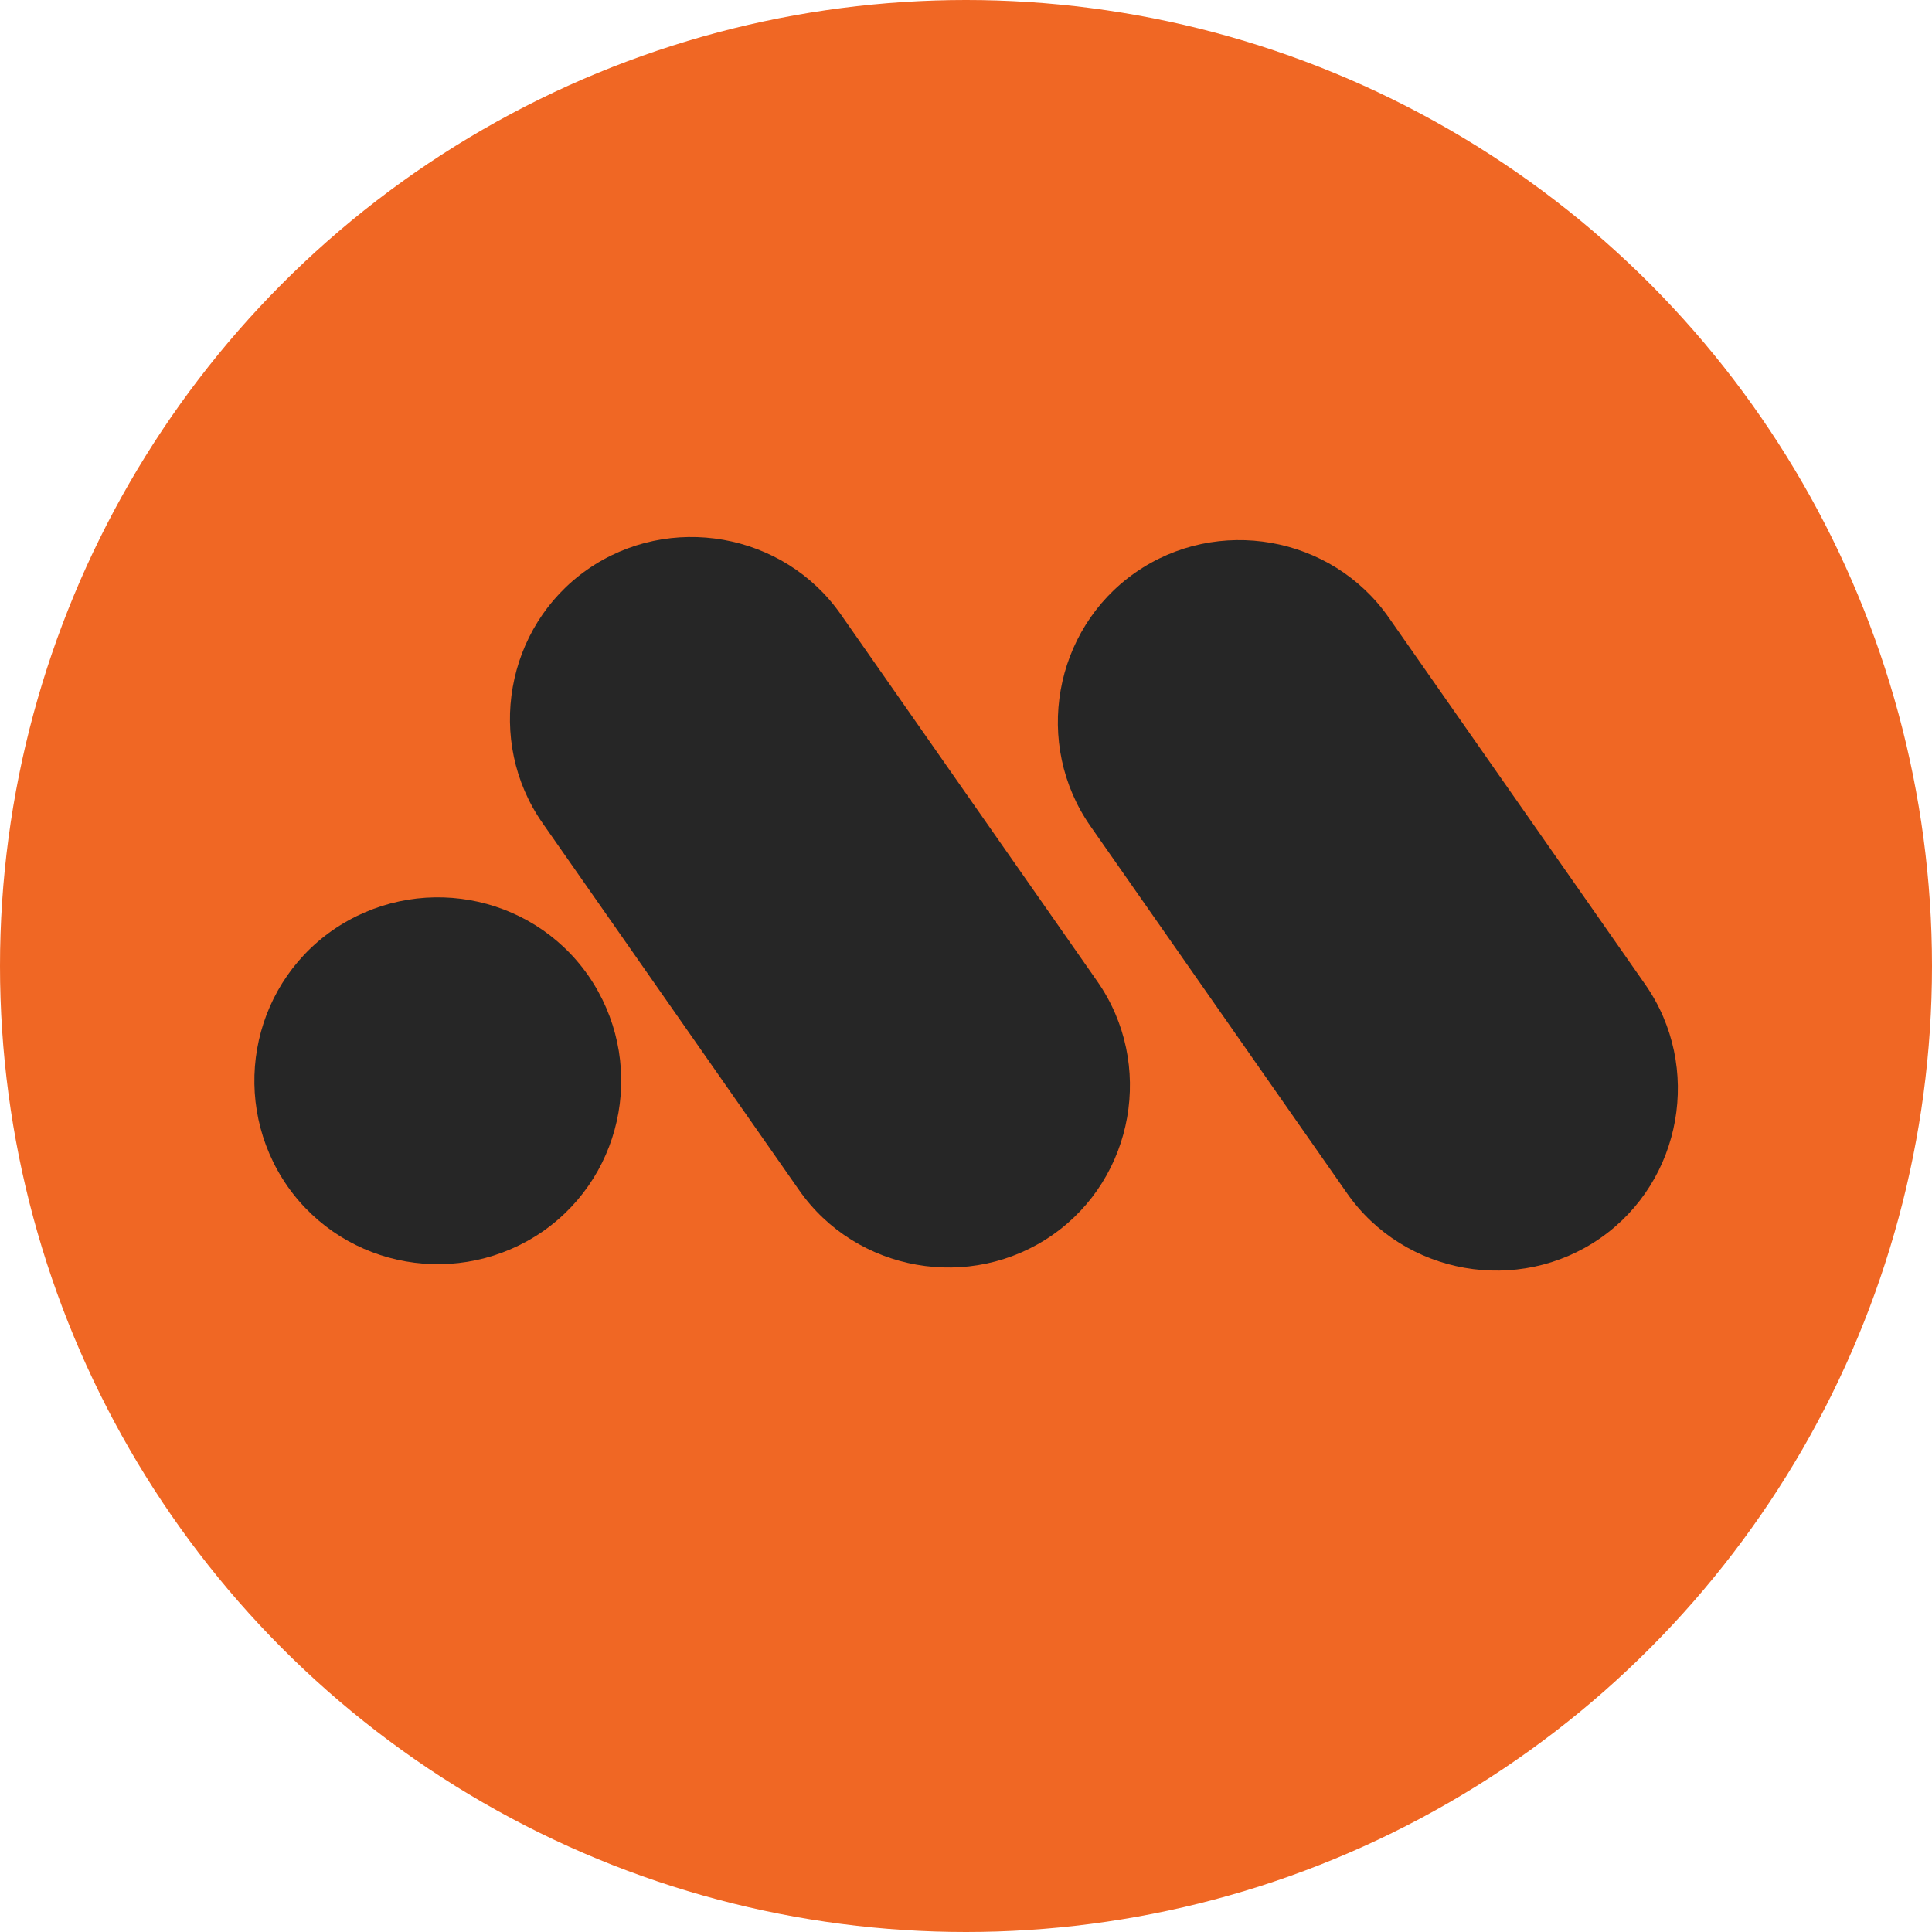
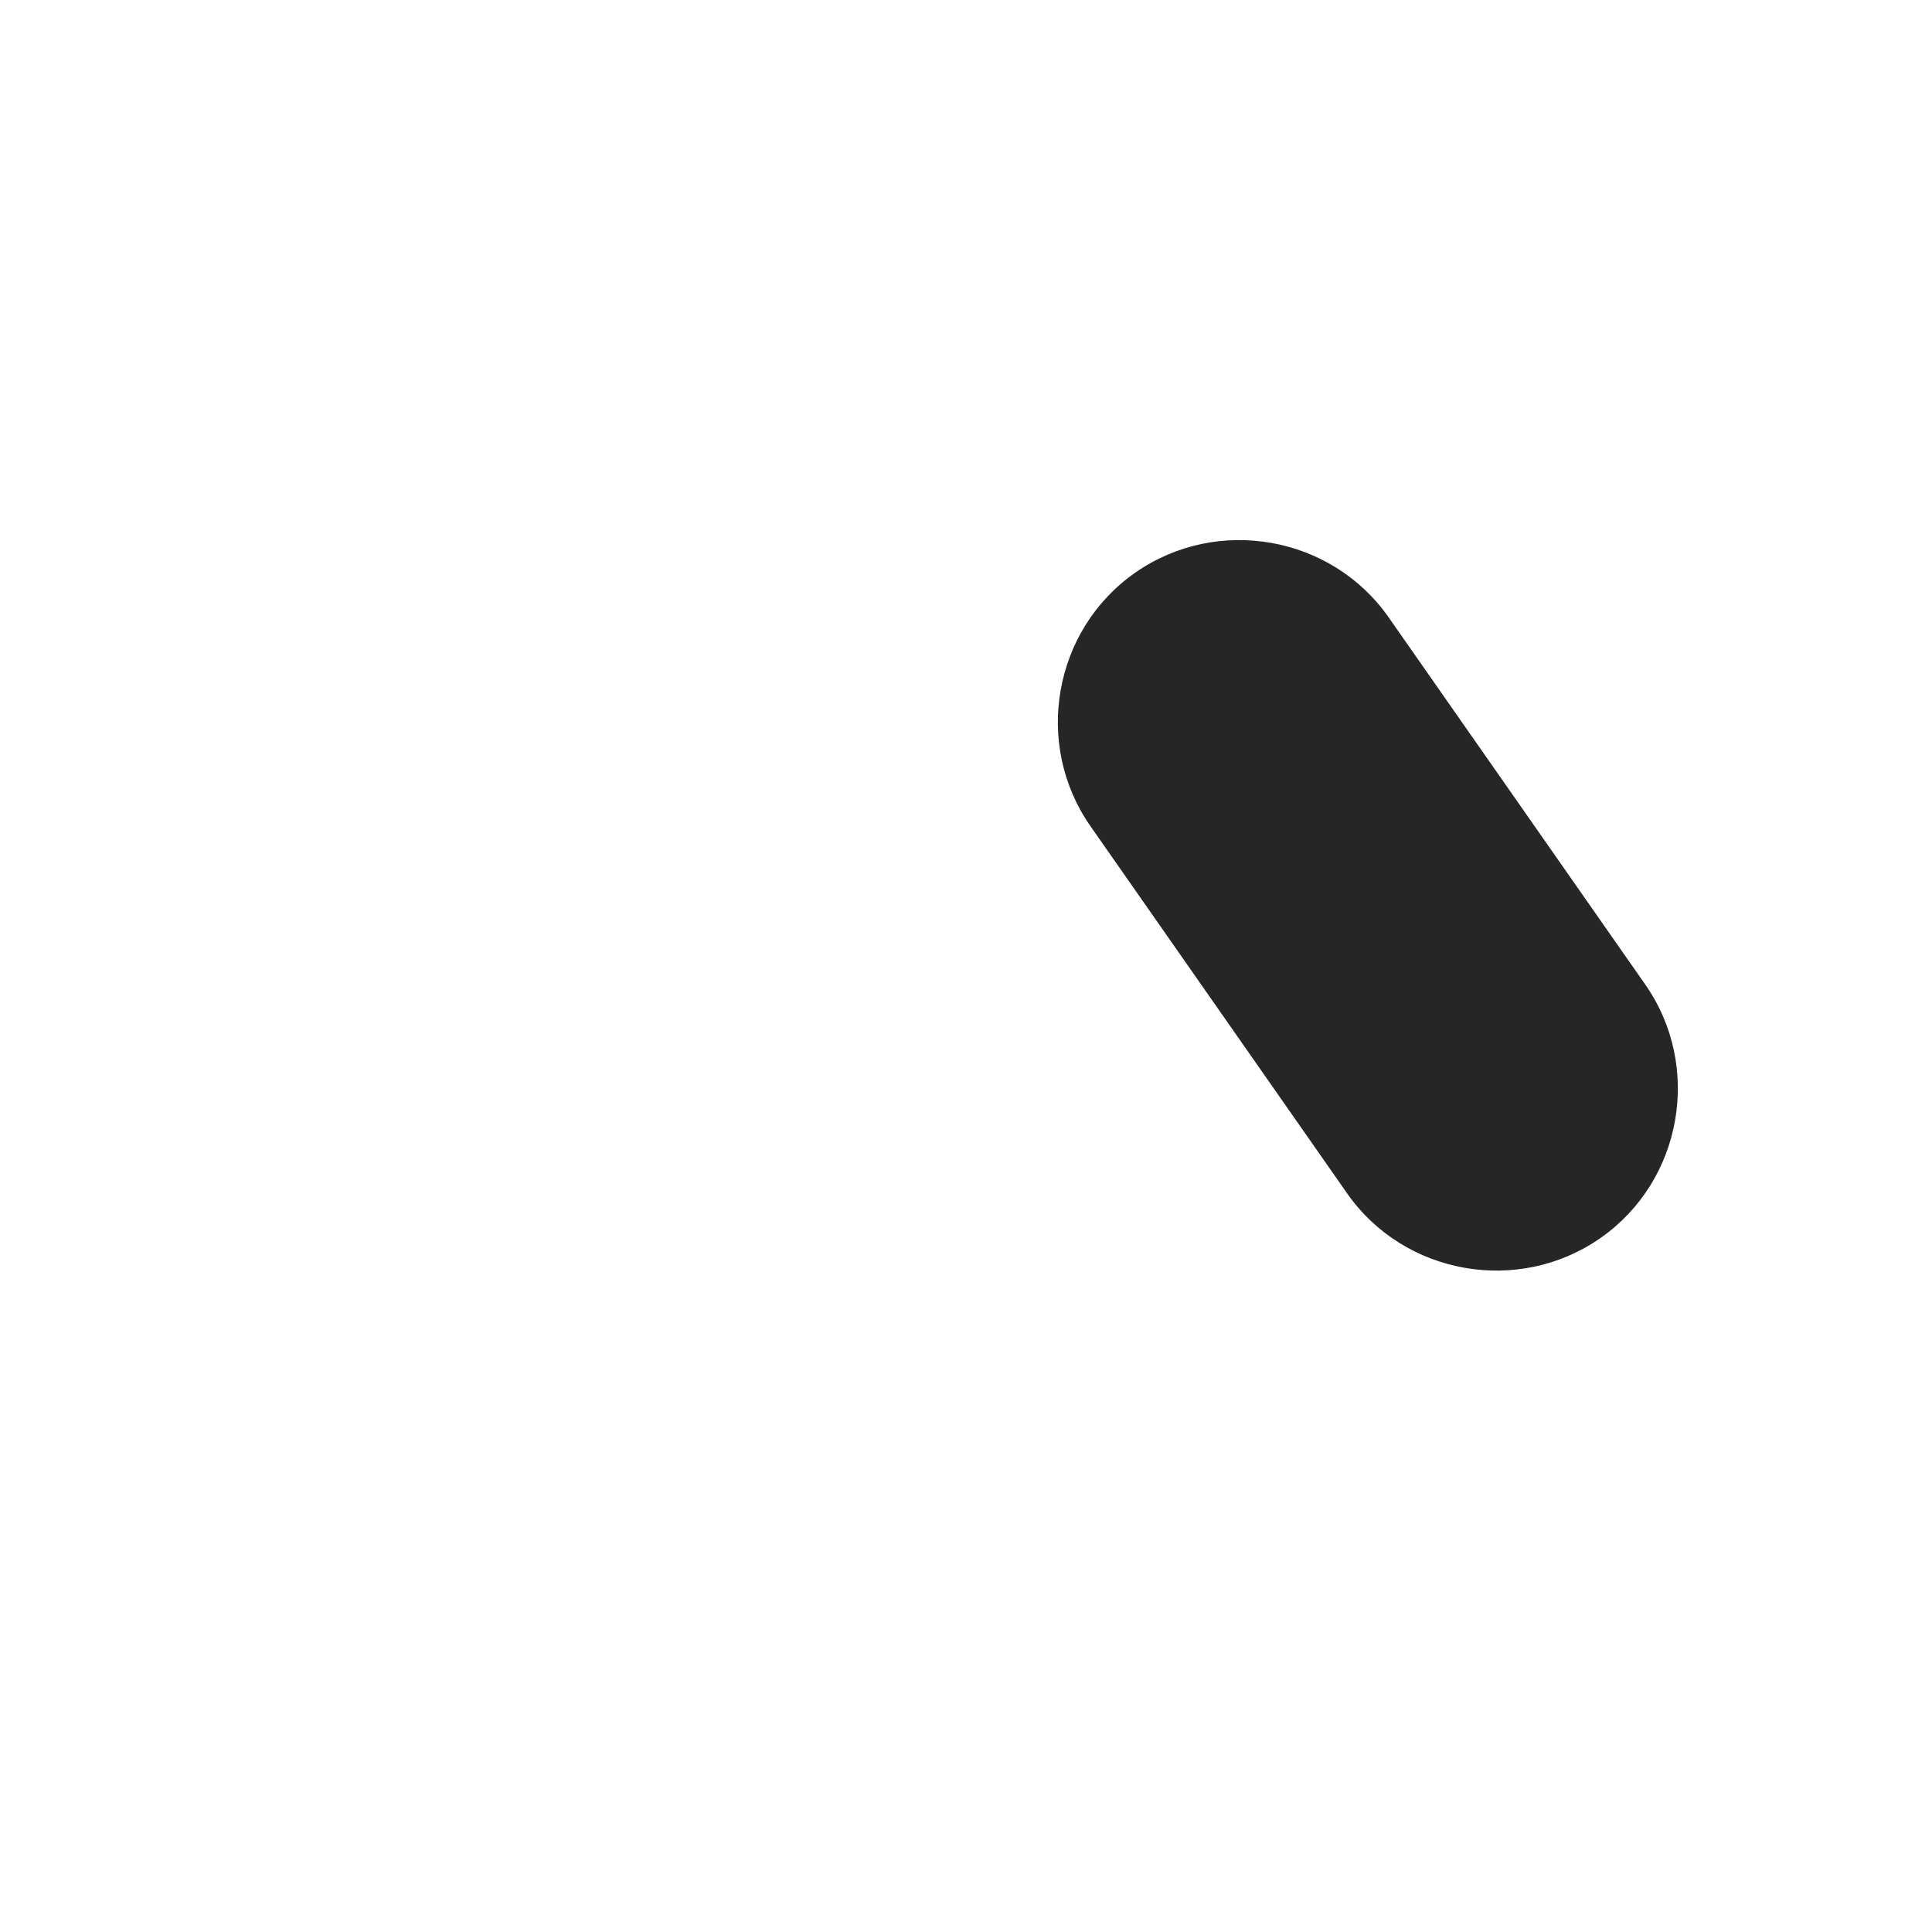
<svg xmlns="http://www.w3.org/2000/svg" viewBox="0 0 25 25" version="1.1" id="Layer_1">
  <defs>
    <style>
      .st0 {
        fill: #f06724;
      }

      .st1 {
        fill: #262626;
        fill-rule: evenodd;
      }
    </style>
  </defs>
-   <circle r="12.5" cy="12.5" cx="12.5" class="st0" />
-   <path d="M7.6,7.37h0c1.06-.74,2.54-.48,3.28.58l3.32,4.75c.74,1.06.48,2.54-.58,3.28h0c-1.06.74-2.54.48-3.28-.58l-3.32-4.75c-.74-1.06-.48-2.54.58-3.28" class="st1" />
  <path d="M14.69,7.41h0c1.06-.74,2.54-.48,3.28.58l3.32,4.75c.74,1.06.48,2.54-.58,3.28h0c-1.06.74-2.54.48-3.28-.58l-3.32-4.75c-.74-1.06-.48-2.54.58-3.28" class="st1" />
-   <path d="M7.03,15.93c-1.08.75-2.56.49-3.31-.58-.75-1.08-.49-2.56.58-3.31,1.08-.75,2.56-.49,3.31.58.75,1.08.49,2.56-.58,3.31" class="st1" />
</svg>